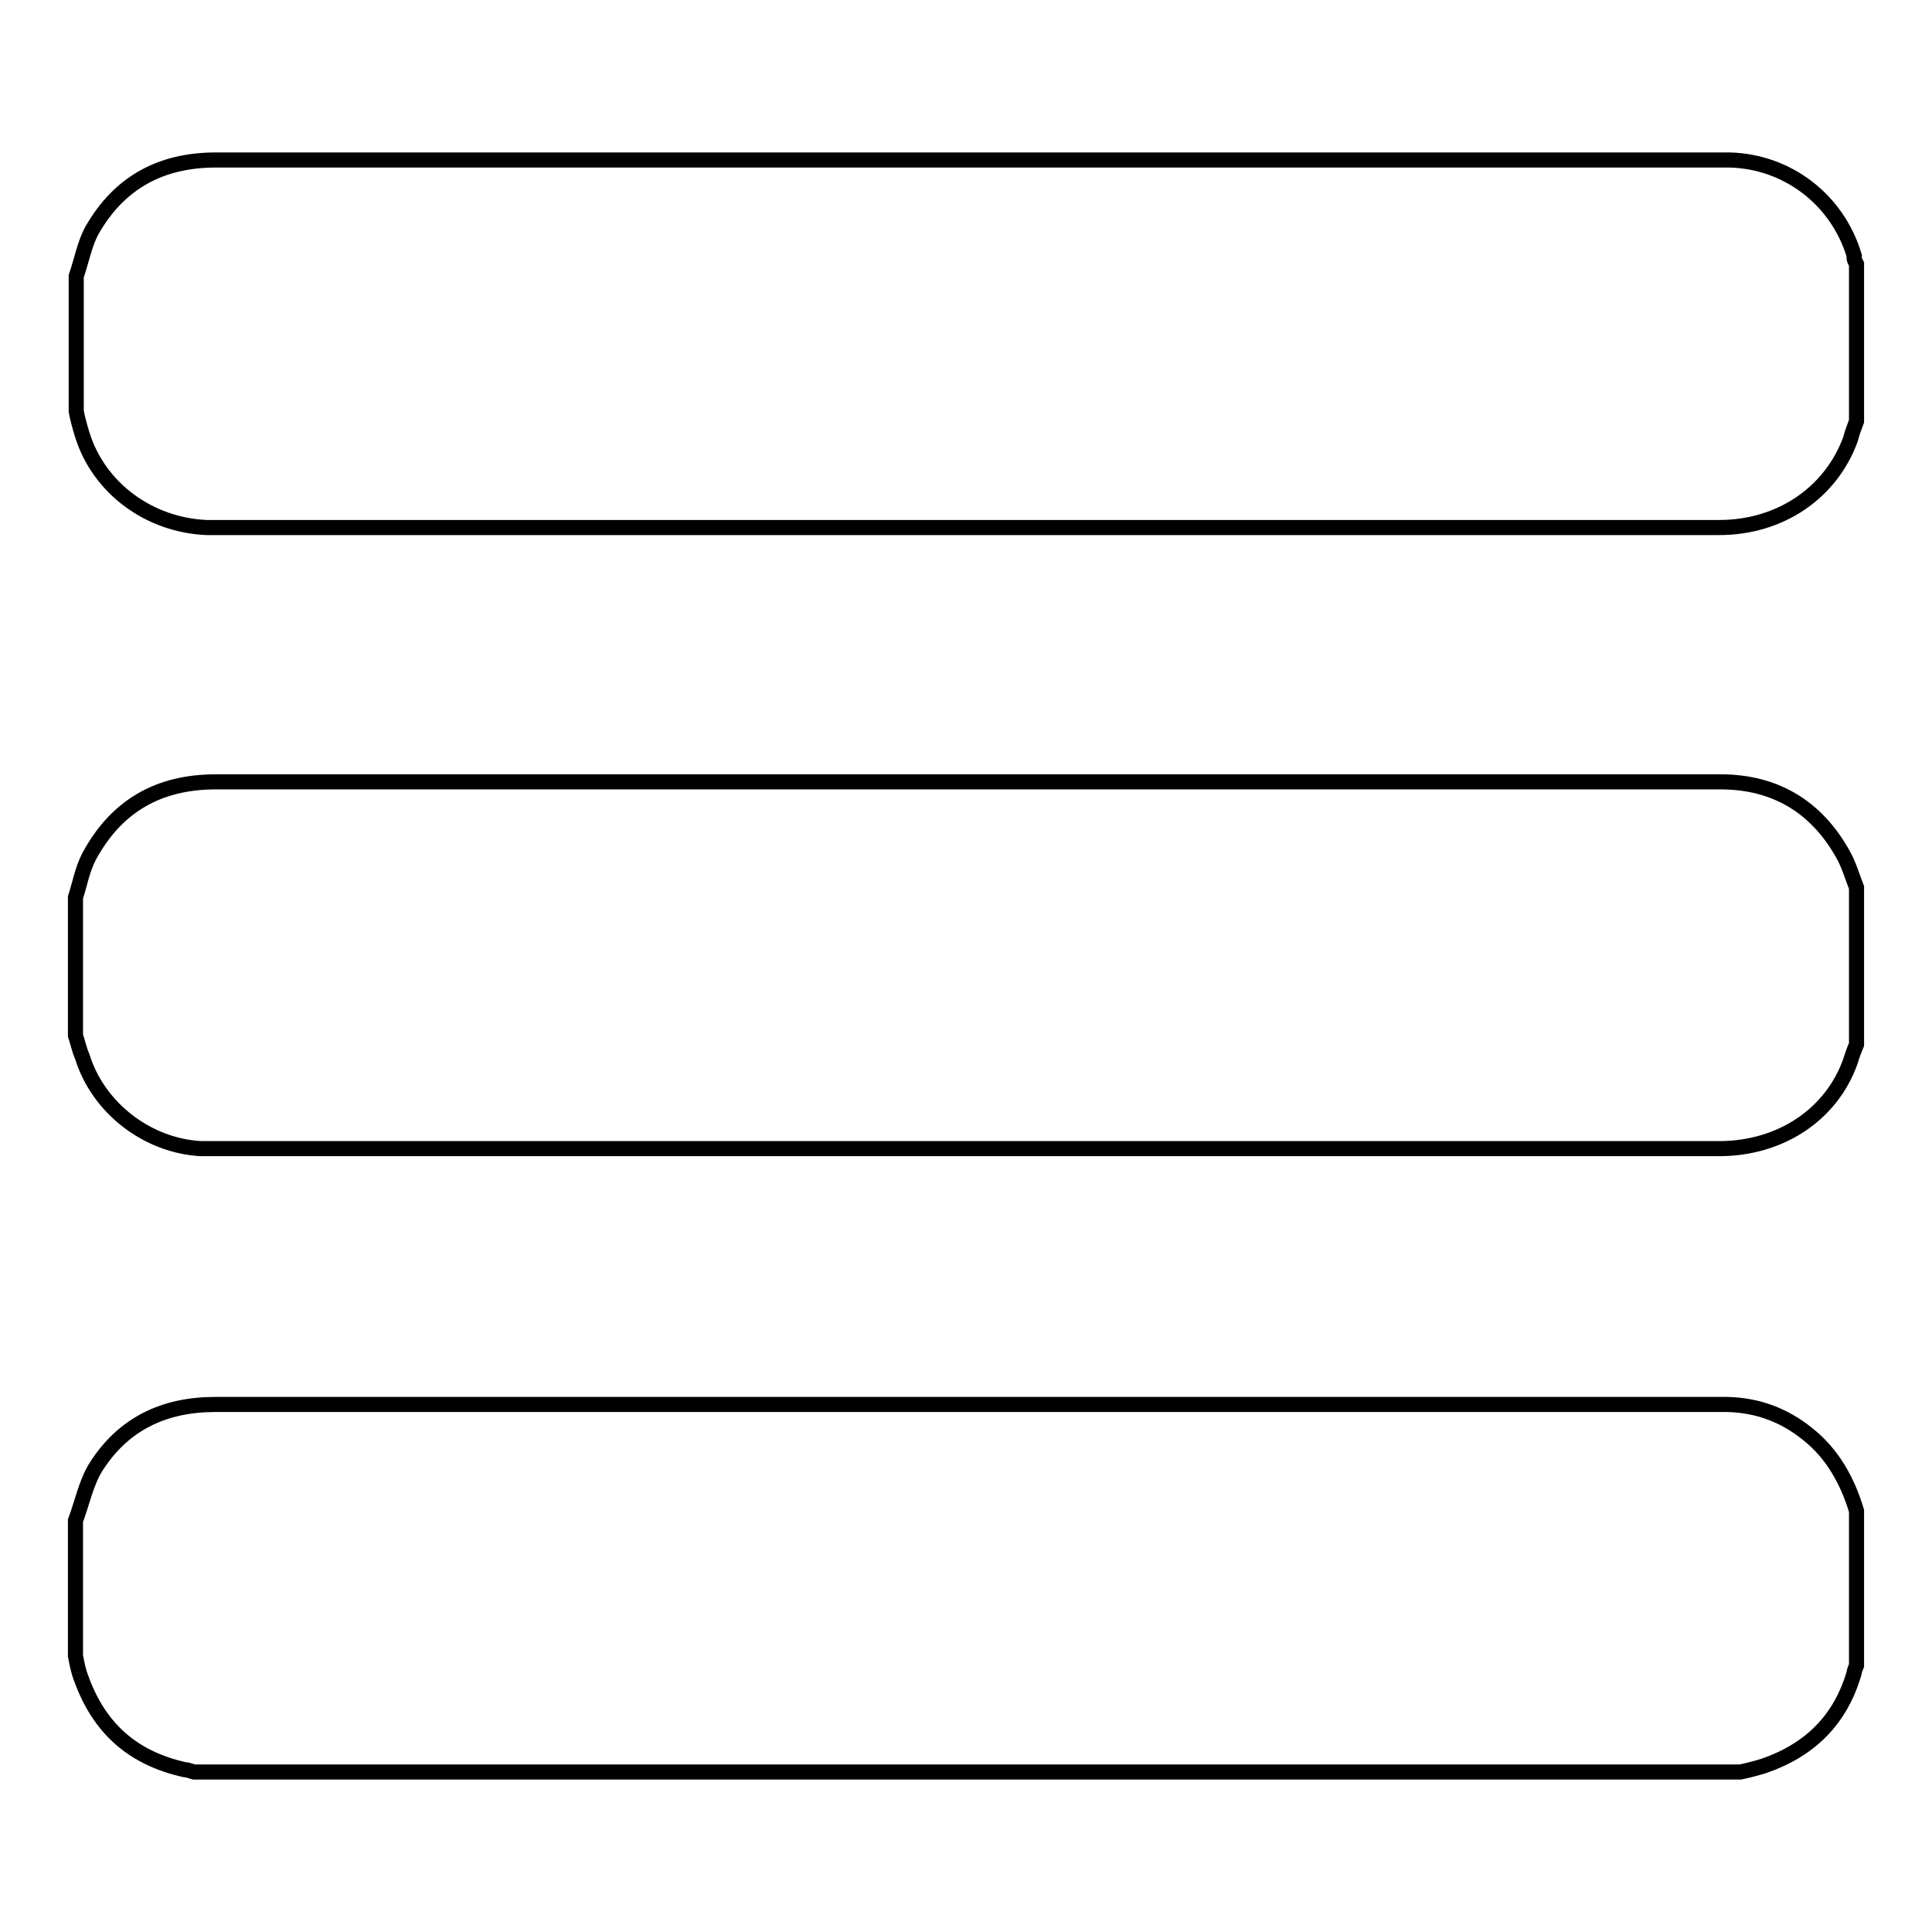
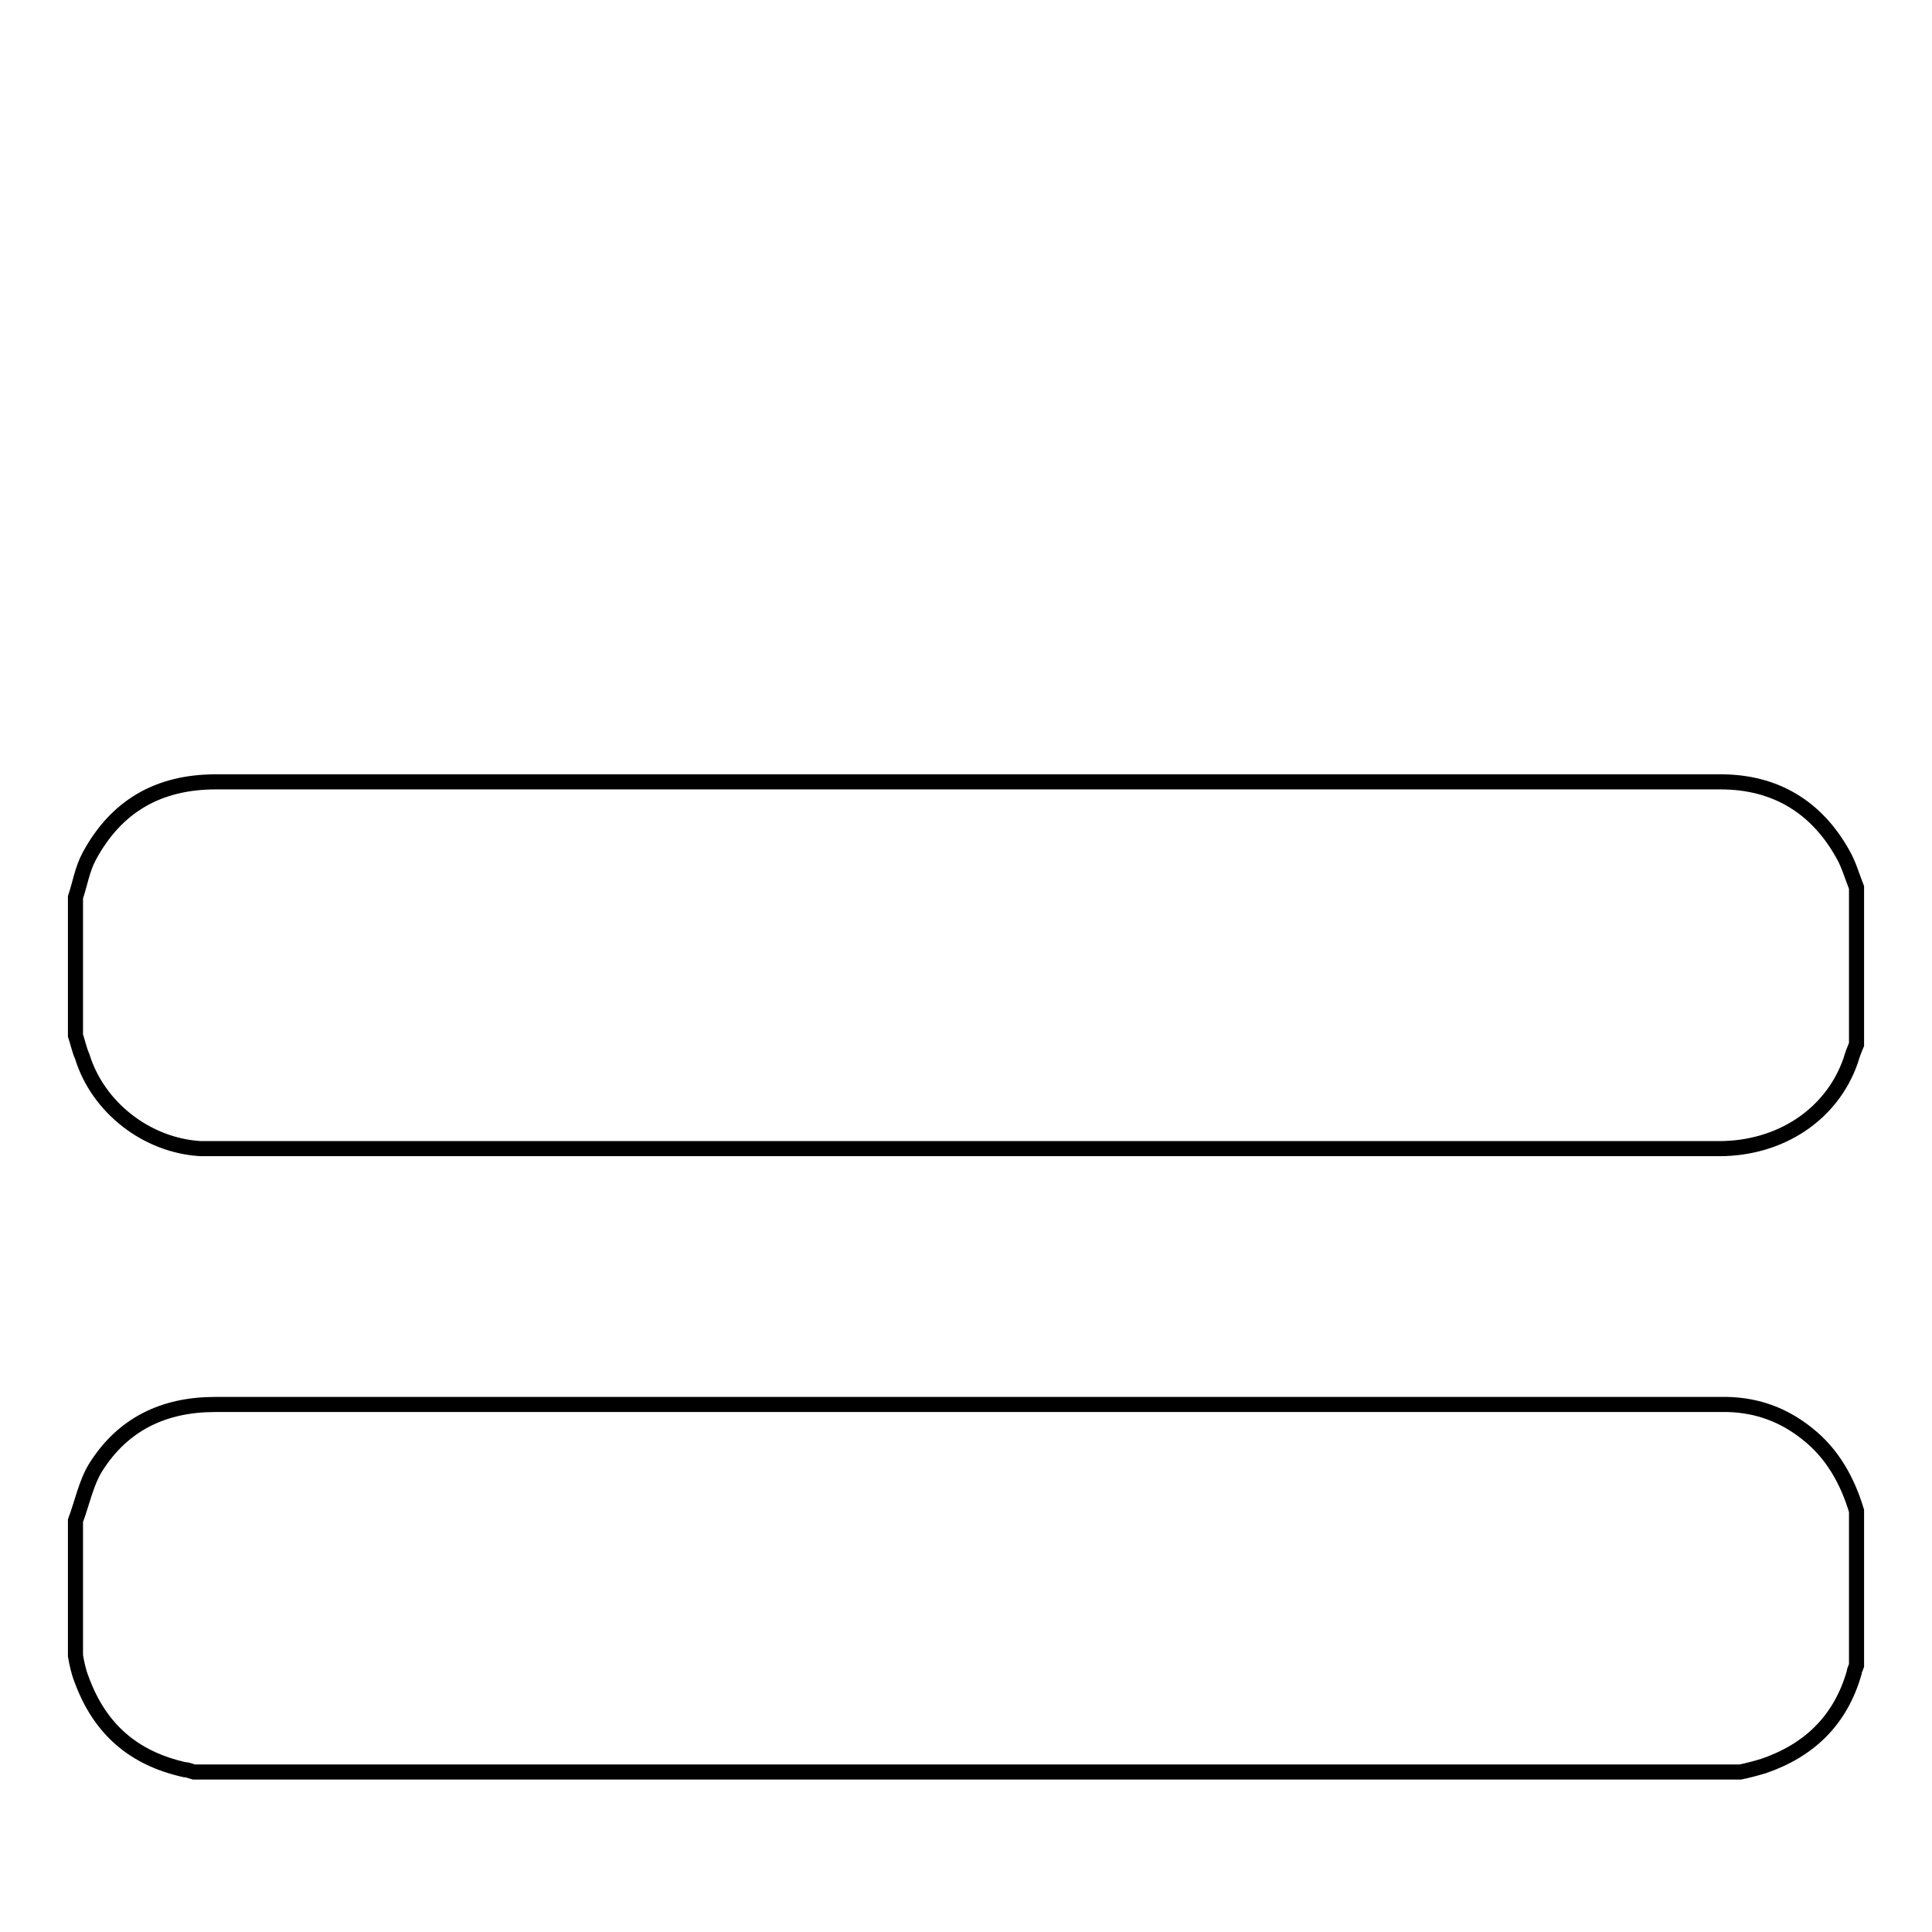
<svg xmlns="http://www.w3.org/2000/svg" version="1.1" x="0px" y="0px" viewBox="0 0 256 256" enable-background="new 0 0 256 256" xml:space="preserve">
  <g>
    <g>
      <path stroke-width="2" fill-opacity="0" stroke="#000000" d="M230.6,234.8c-68.3,0-136.6,0-204.9,0c-0.4-0.1-0.8-0.3-1.2-0.3c-6.8-1.5-11.3-5.4-13.7-12c-0.4-1-0.6-2-0.8-3.1c0-6,0-11.9,0-17.9c0.9-2.4,1.4-5,2.7-7.1c3.6-5.7,9-8.3,15.8-8.3c66.4,0,132.8,0,199.1,0c0.4,0,0.8,0,1.3,0c4,0.1,7.5,1.4,10.6,3.9c3.3,2.6,5.3,6.2,6.5,10.2c0,6.8,0,13.7,0,20.5c-0.1,0.3-0.3,0.6-0.3,0.9c-1.8,6.3-5.9,10.3-12,12.4C232.7,234.3,231.6,234.6,230.6,234.8z" />
      <path stroke-width="2" fill-opacity="0" stroke="#000000" d="M10,137.2c0-6.1,0-12.2,0-18.3c0.6-1.8,0.9-3.7,1.8-5.4c3.6-6.7,9.2-9.9,16.8-9.9c54.5,0,108.9,0,163.4,0c12,0,24,0,36,0c7.2,0,12.7,3.3,16.2,9.6c0.8,1.4,1.2,2.9,1.8,4.4c0,6.9,0,13.9,0,20.8c-0.3,0.7-0.6,1.5-0.8,2.2c-2.5,7.1-9.3,11.6-17.4,11.6c-66.4,0-132.9,0-199.3,0c-0.7,0-1.3,0-1.9,0c-7.1-0.4-13.6-5.4-15.7-12.2C10.5,139.1,10.3,138.1,10,137.2z" />
-       <path stroke-width="2" fill-opacity="0" stroke="#000000" d="M246,35c0,6.9,0,13.9,0,20.8c-0.3,0.8-0.6,1.6-0.8,2.4c-2.6,7.1-9.3,11.7-17.4,11.7c-66.4,0-132.8,0-199.3,0c-0.4,0-0.7,0-1.1,0c-7.6-0.3-14.3-5.2-16.5-12.3c-0.3-1-0.6-2-0.8-3.1c0-6,0-11.9,0-17.9c0.7-2,1.1-4.3,2.1-6.1c3.6-6.3,9.1-9.3,16.4-9.3c66.4,0,132.9,0,199.3,0c0.4,0,0.8,0,1.3,0c7.7,0.2,14.3,5.3,16.5,12.7C245.6,34.3,245.8,34.6,246,35z" />
    </g>
  </g>
</svg>